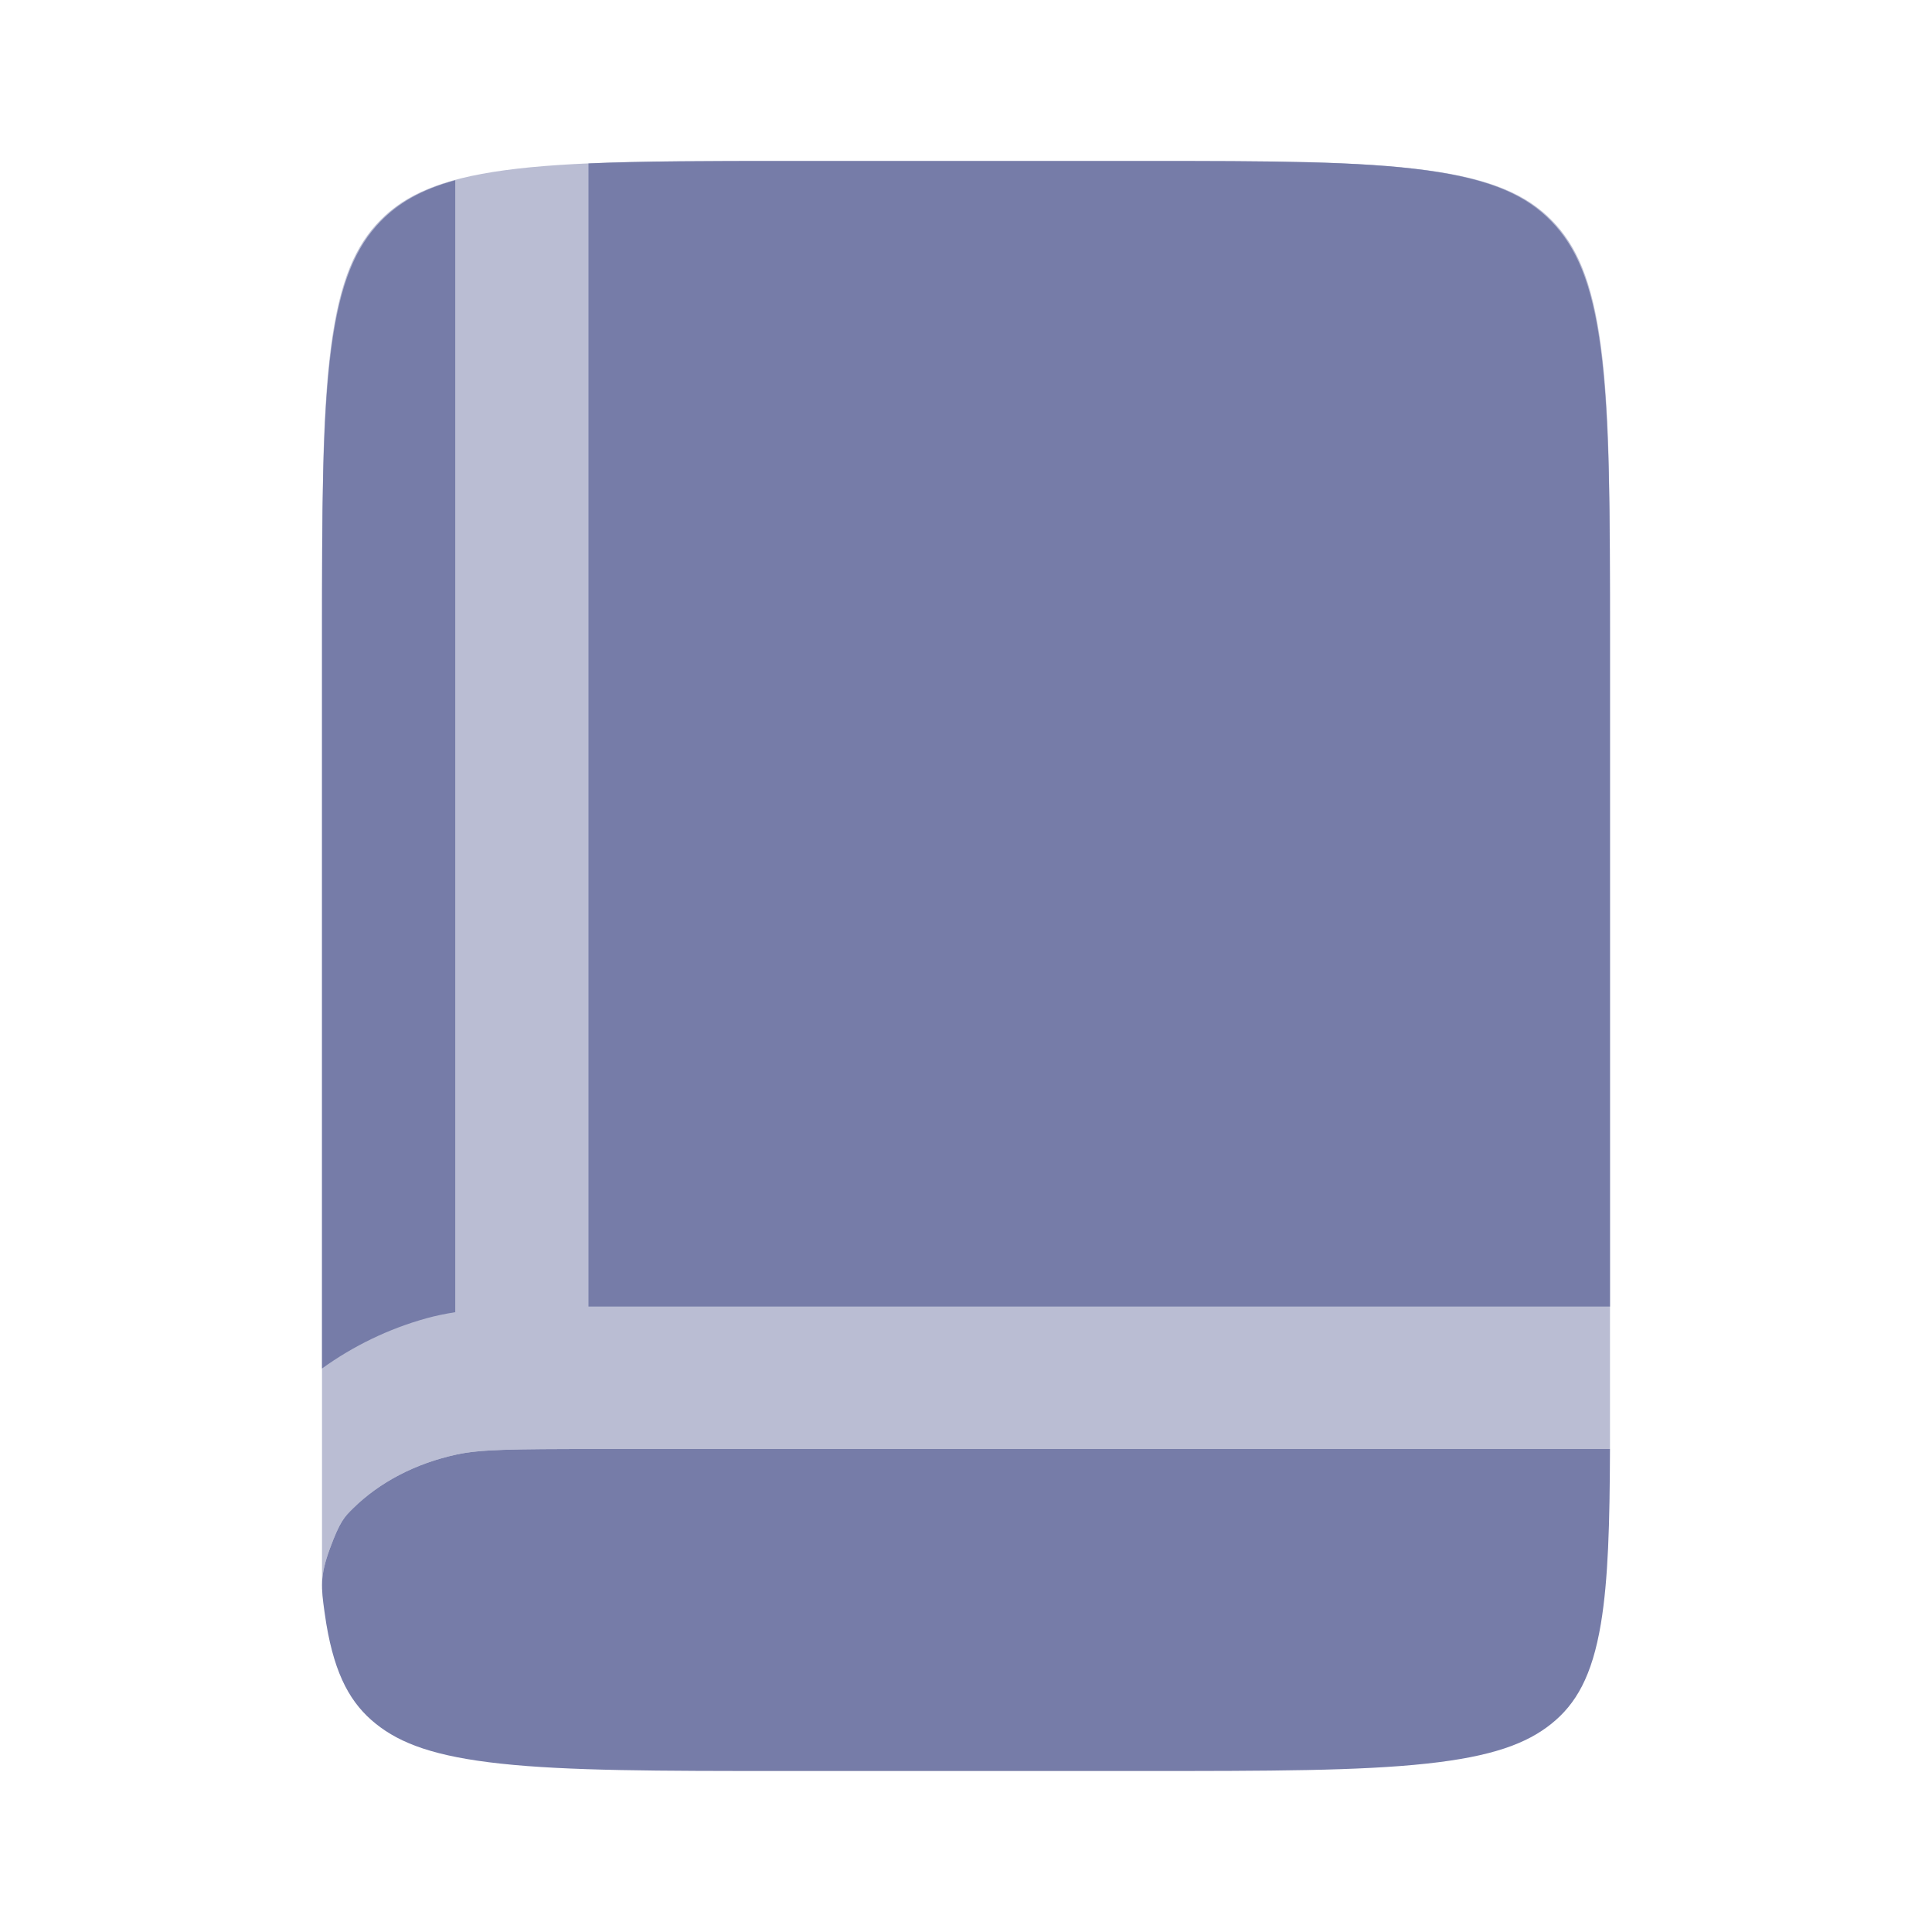
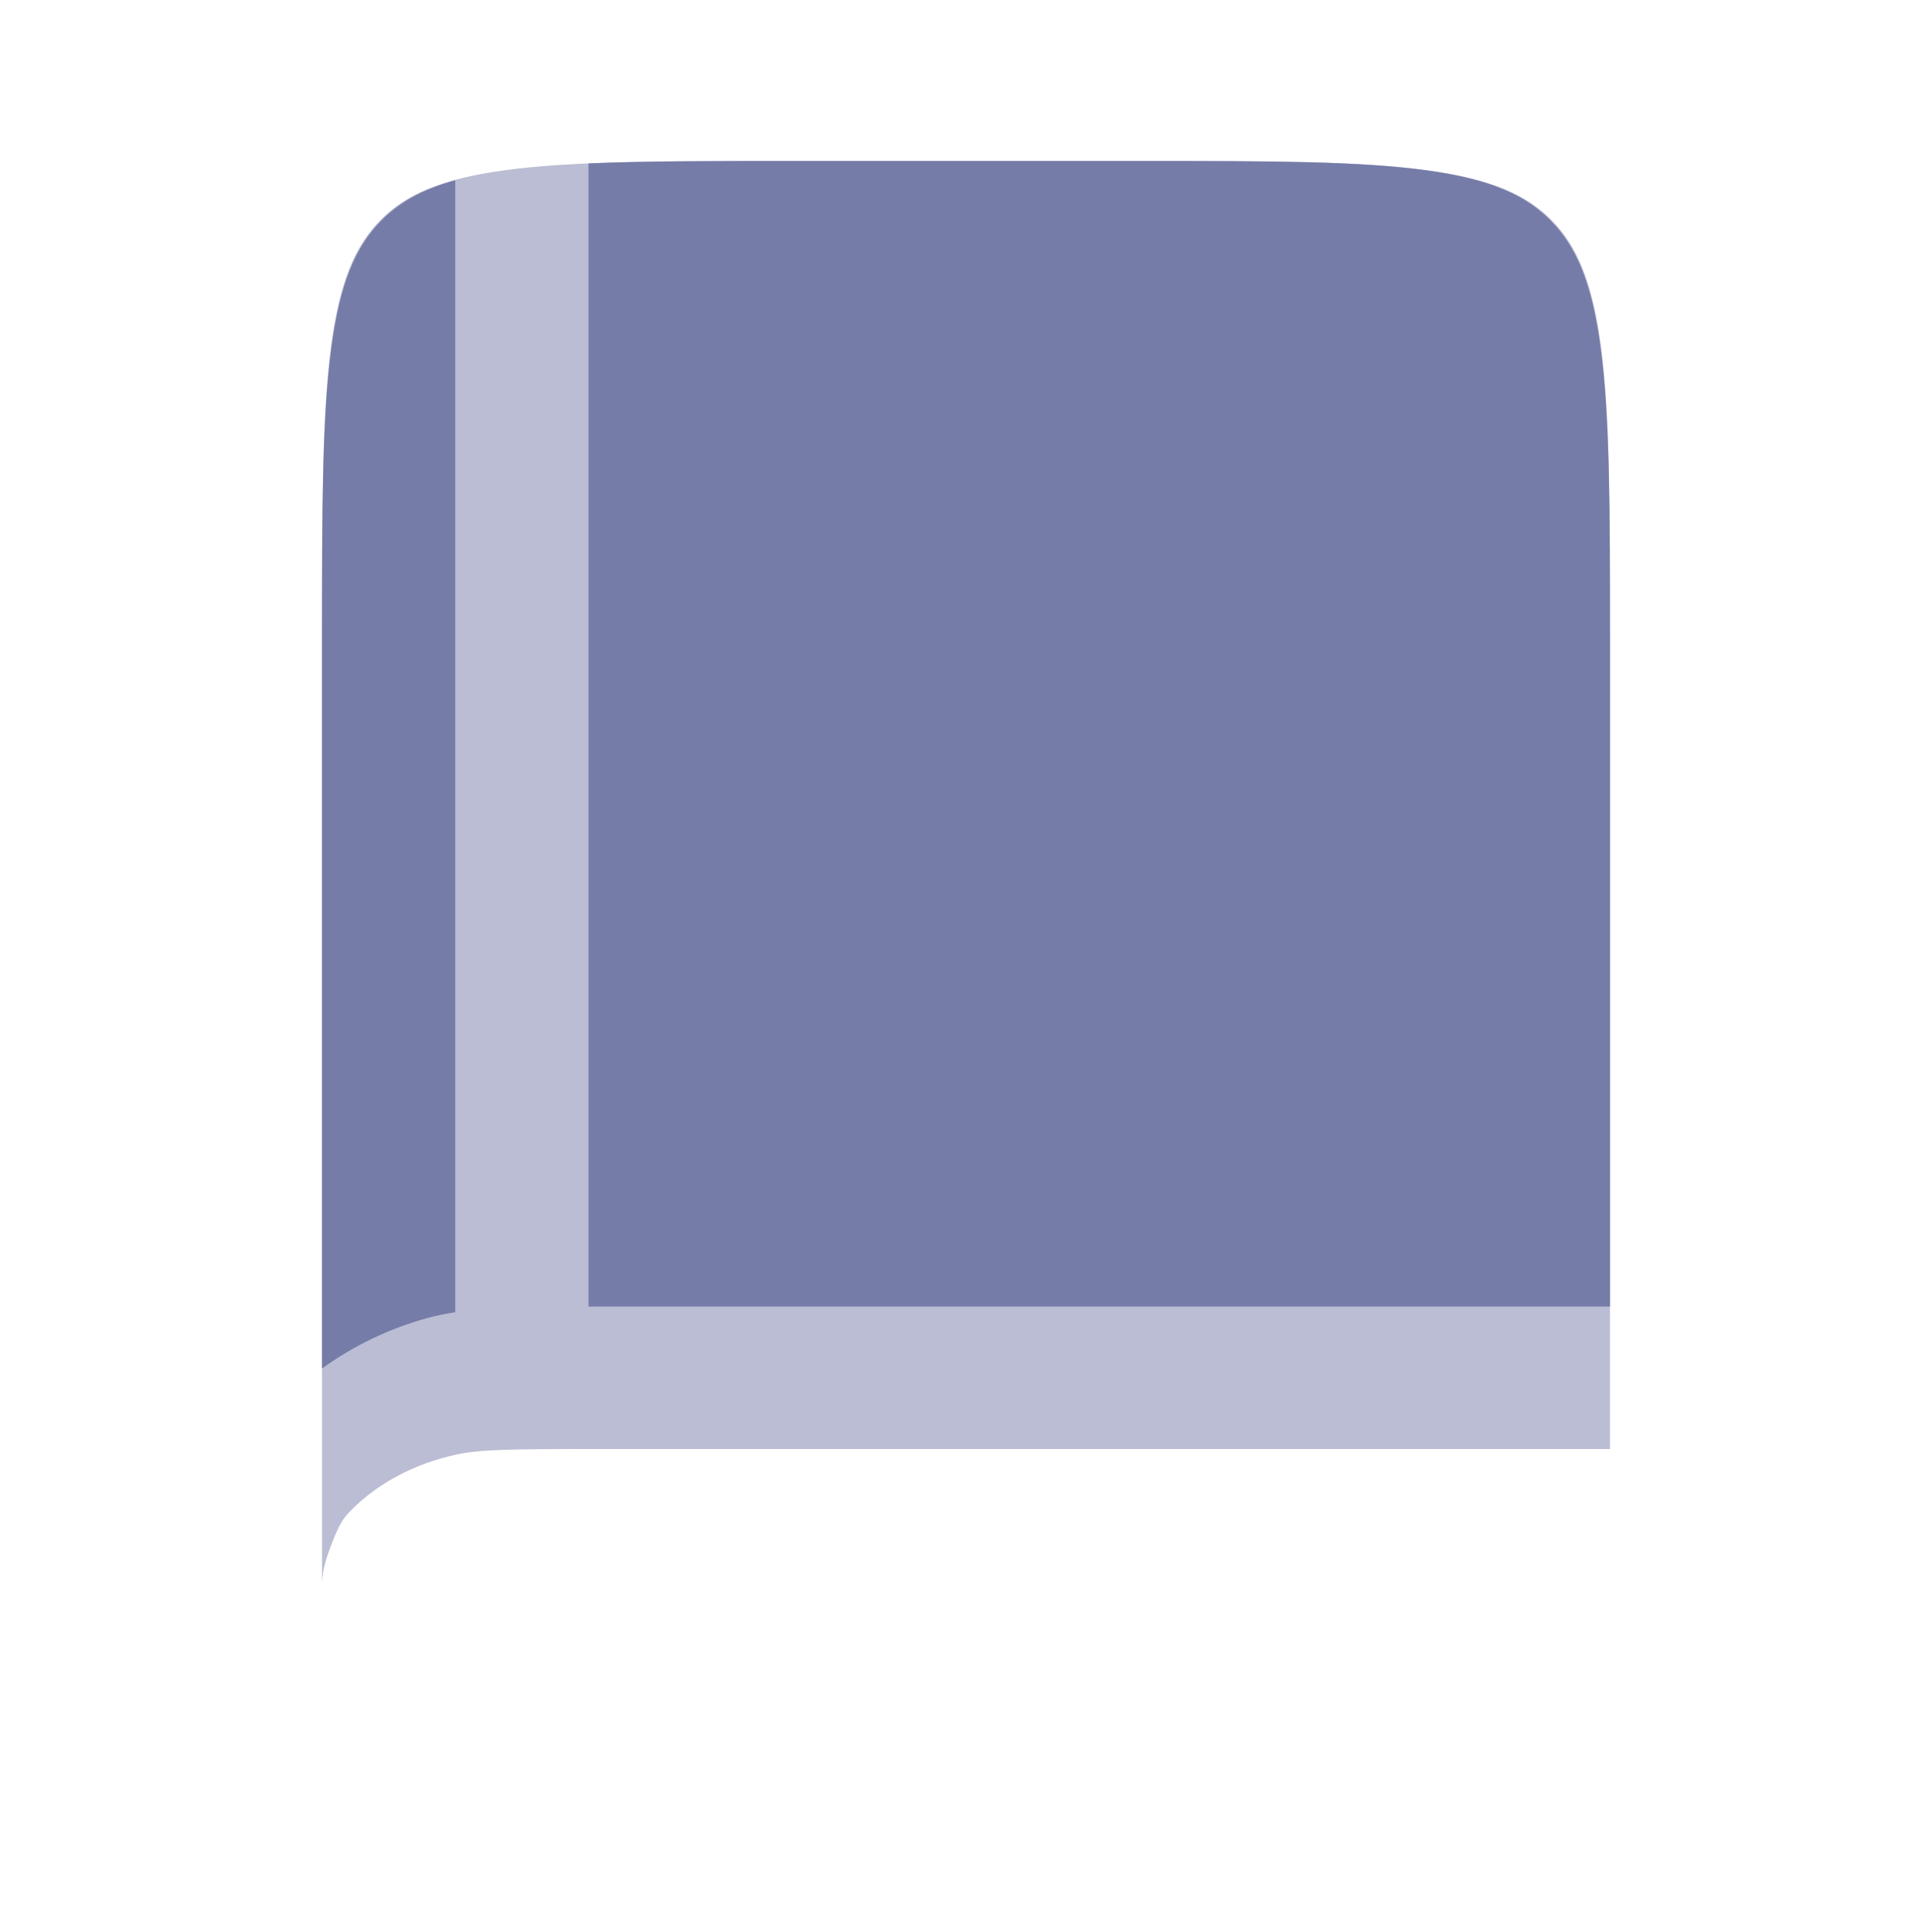
<svg xmlns="http://www.w3.org/2000/svg" width="52" height="52" viewBox="0 0 52 52" fill="none">
  <g opacity="0.6">
-     <path d="M16.09 39H43.333C43.326 41.014 43.286 42.516 43.088 43.703C42.851 45.116 42.418 45.864 41.754 46.397C41.089 46.93 40.157 47.278 38.396 47.468C36.583 47.664 34.18 47.667 30.735 47.667H21.135C17.69 47.667 15.287 47.664 13.474 47.468C11.713 47.278 10.781 46.93 10.117 46.397C9.452 45.864 9.019 45.116 8.782 43.703C8.765 43.597 8.748 43.488 8.733 43.377C8.646 42.746 8.603 42.43 8.877 41.686C9.151 40.942 9.27 40.825 9.508 40.592C10.213 39.899 11.18 39.387 12.292 39.148C12.921 39.012 13.742 39 16.09 39Z" fill="#1A256E" />
    <path opacity="0.5" d="M10.242 5.922C10.904 5.255 11.833 4.82 13.587 4.582C15.393 4.337 17.787 4.333 21.218 4.333H30.782C34.213 4.333 36.607 4.337 38.413 4.582C40.167 4.82 41.096 5.255 41.758 5.922C42.419 6.59 42.851 7.526 43.087 9.295C43.33 11.117 43.333 13.53 43.333 16.991V39H16.09C13.742 39 12.921 39.012 12.292 39.148C11.18 39.387 10.213 39.899 9.508 40.592C9.27 40.825 9.151 40.942 8.877 41.686C8.719 42.113 8.667 42.399 8.667 42.684V16.991C8.667 13.53 8.671 11.117 8.913 9.295C9.149 7.526 9.581 6.59 10.242 5.922Z" fill="#1A256E" />
    <path d="M15.839 35.166C15.864 35.166 15.89 35.166 15.915 35.166H43.333V17.283C43.333 13.742 43.329 11.273 43.087 9.41C42.851 7.6 42.419 6.642 41.758 5.959C41.096 5.276 40.167 4.831 38.413 4.588C36.607 4.337 34.213 4.333 30.782 4.333H21.218C19.048 4.333 17.293 4.335 15.839 4.399V35.166Z" fill="#1A256E" />
    <path d="M12.253 4.852C11.315 5.11 10.712 5.475 10.242 5.959C9.581 6.642 9.149 7.6 8.913 9.41C8.671 11.273 8.667 13.743 8.667 17.283V36.833C9.509 36.226 10.458 35.764 11.481 35.481C11.728 35.413 11.984 35.36 12.253 35.318V4.852Z" fill="#1A256E" />
  </g>
</svg>